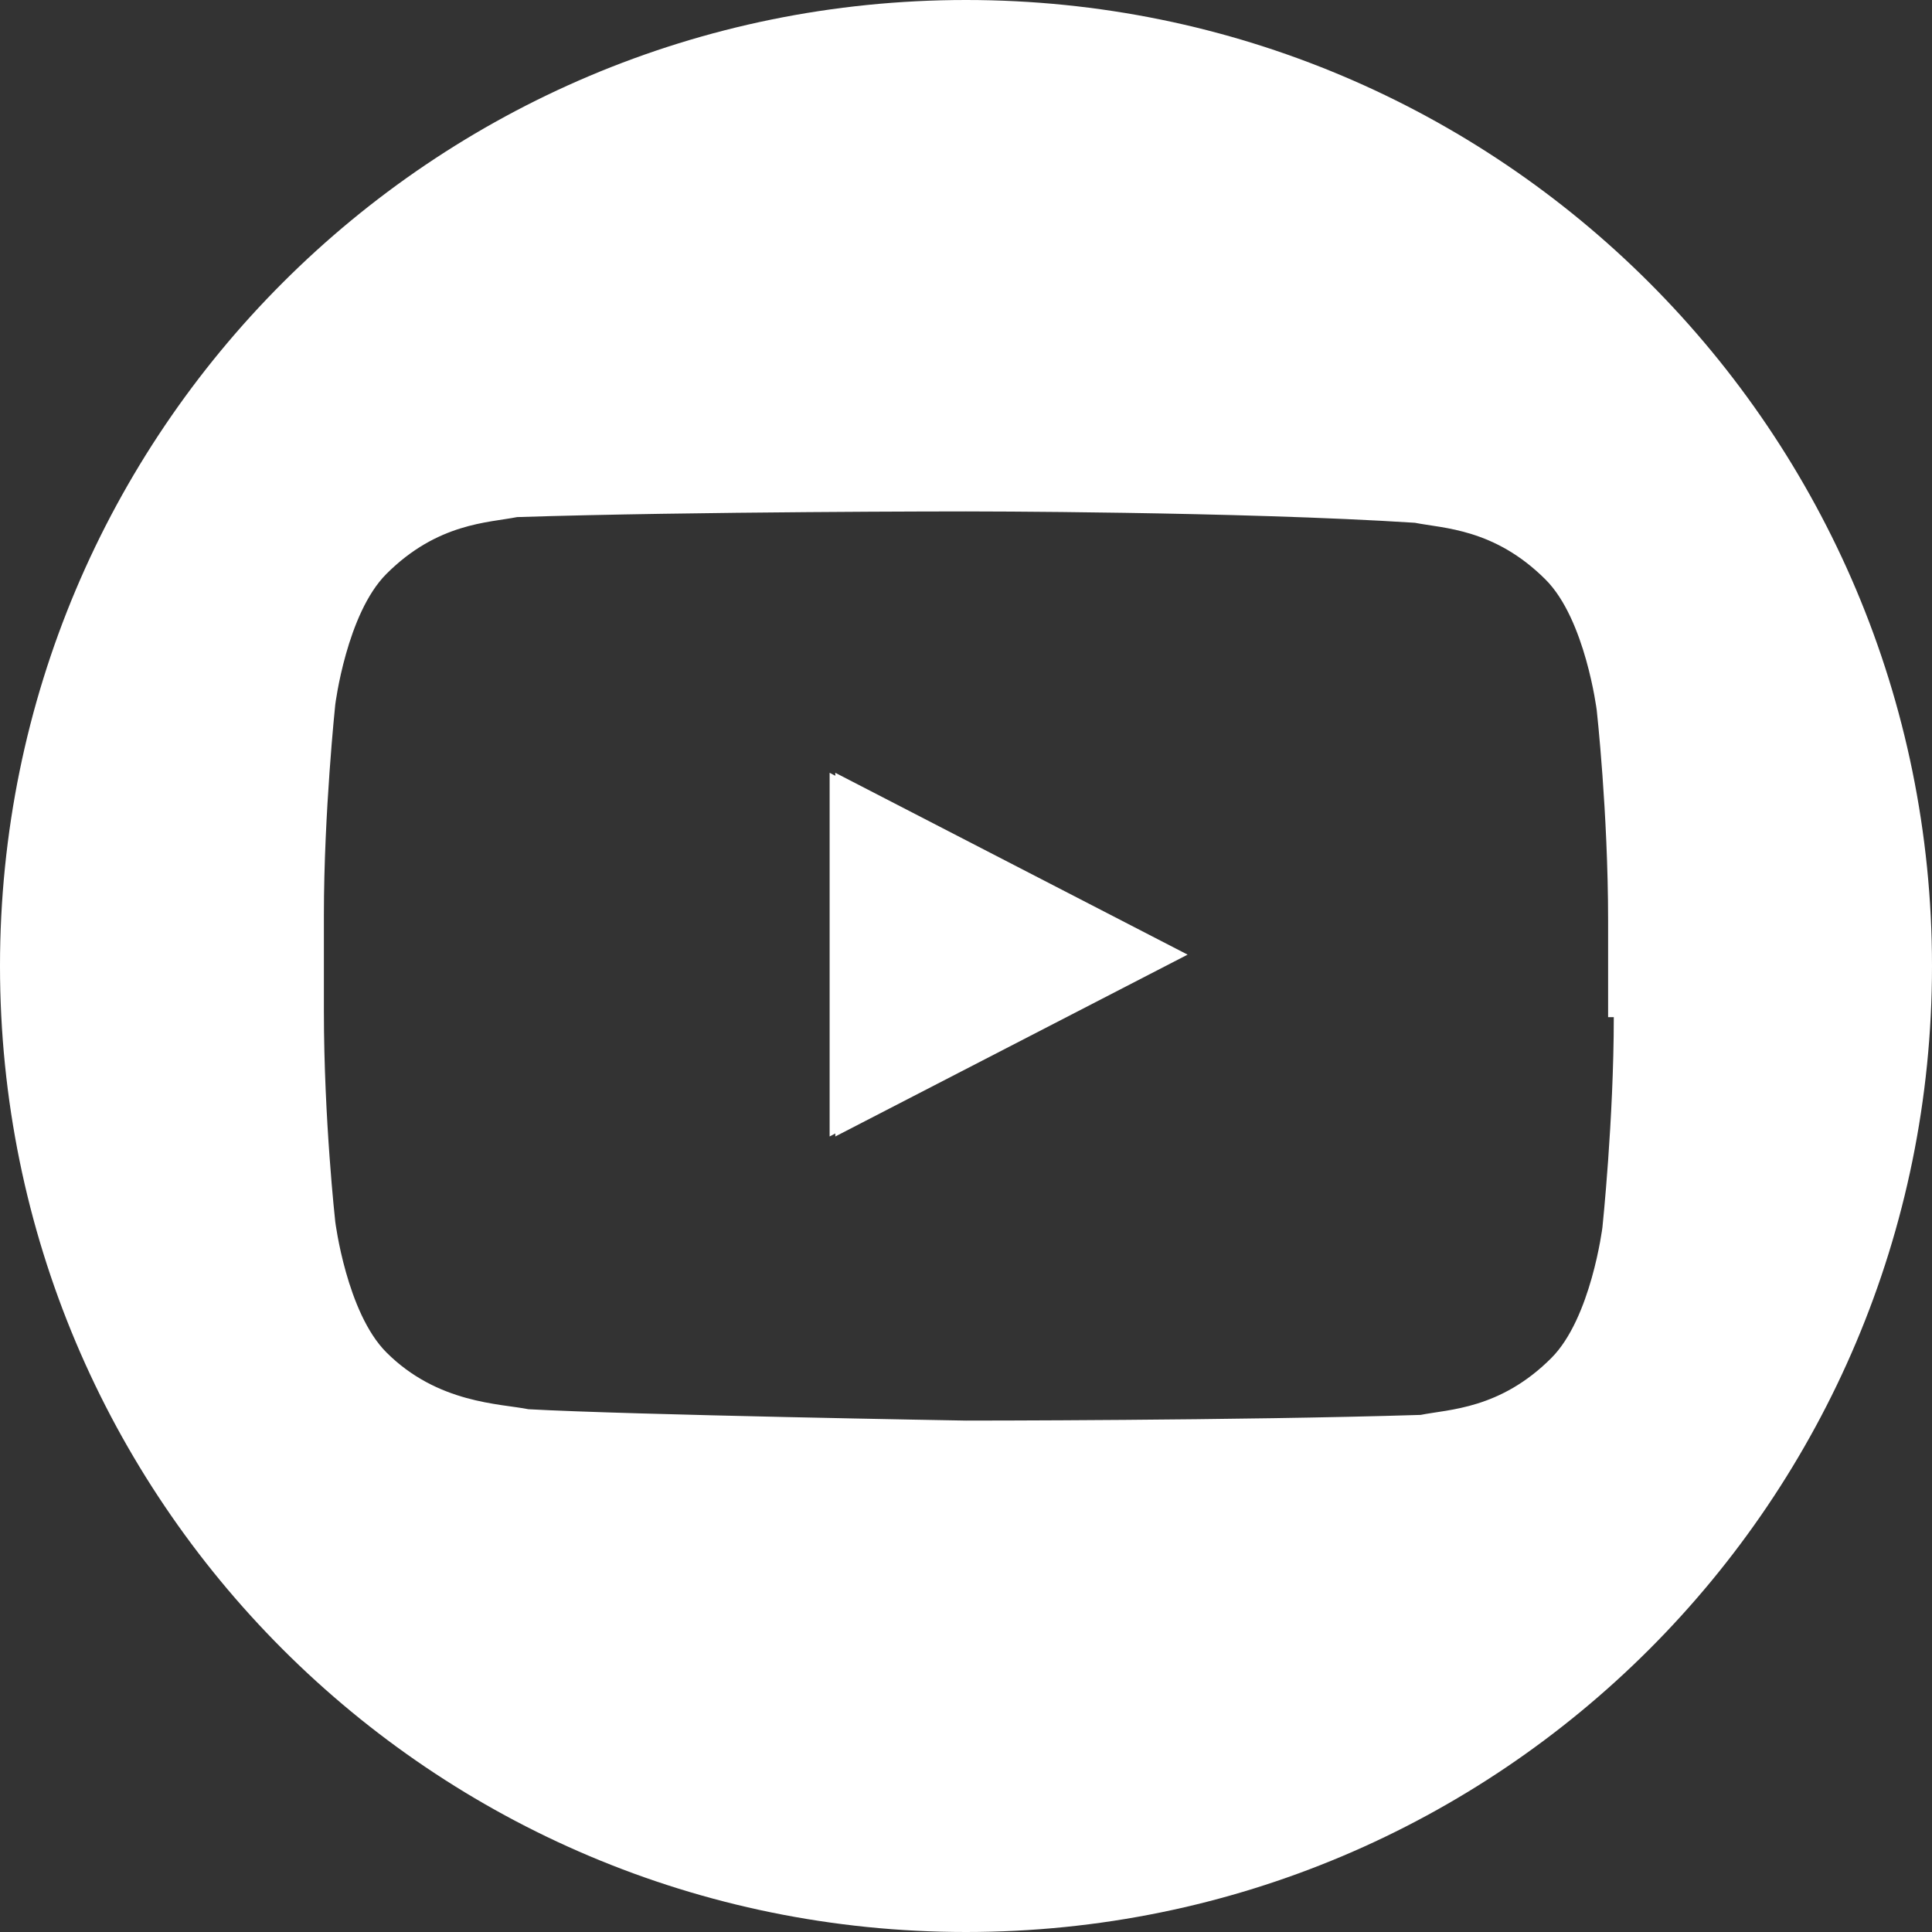
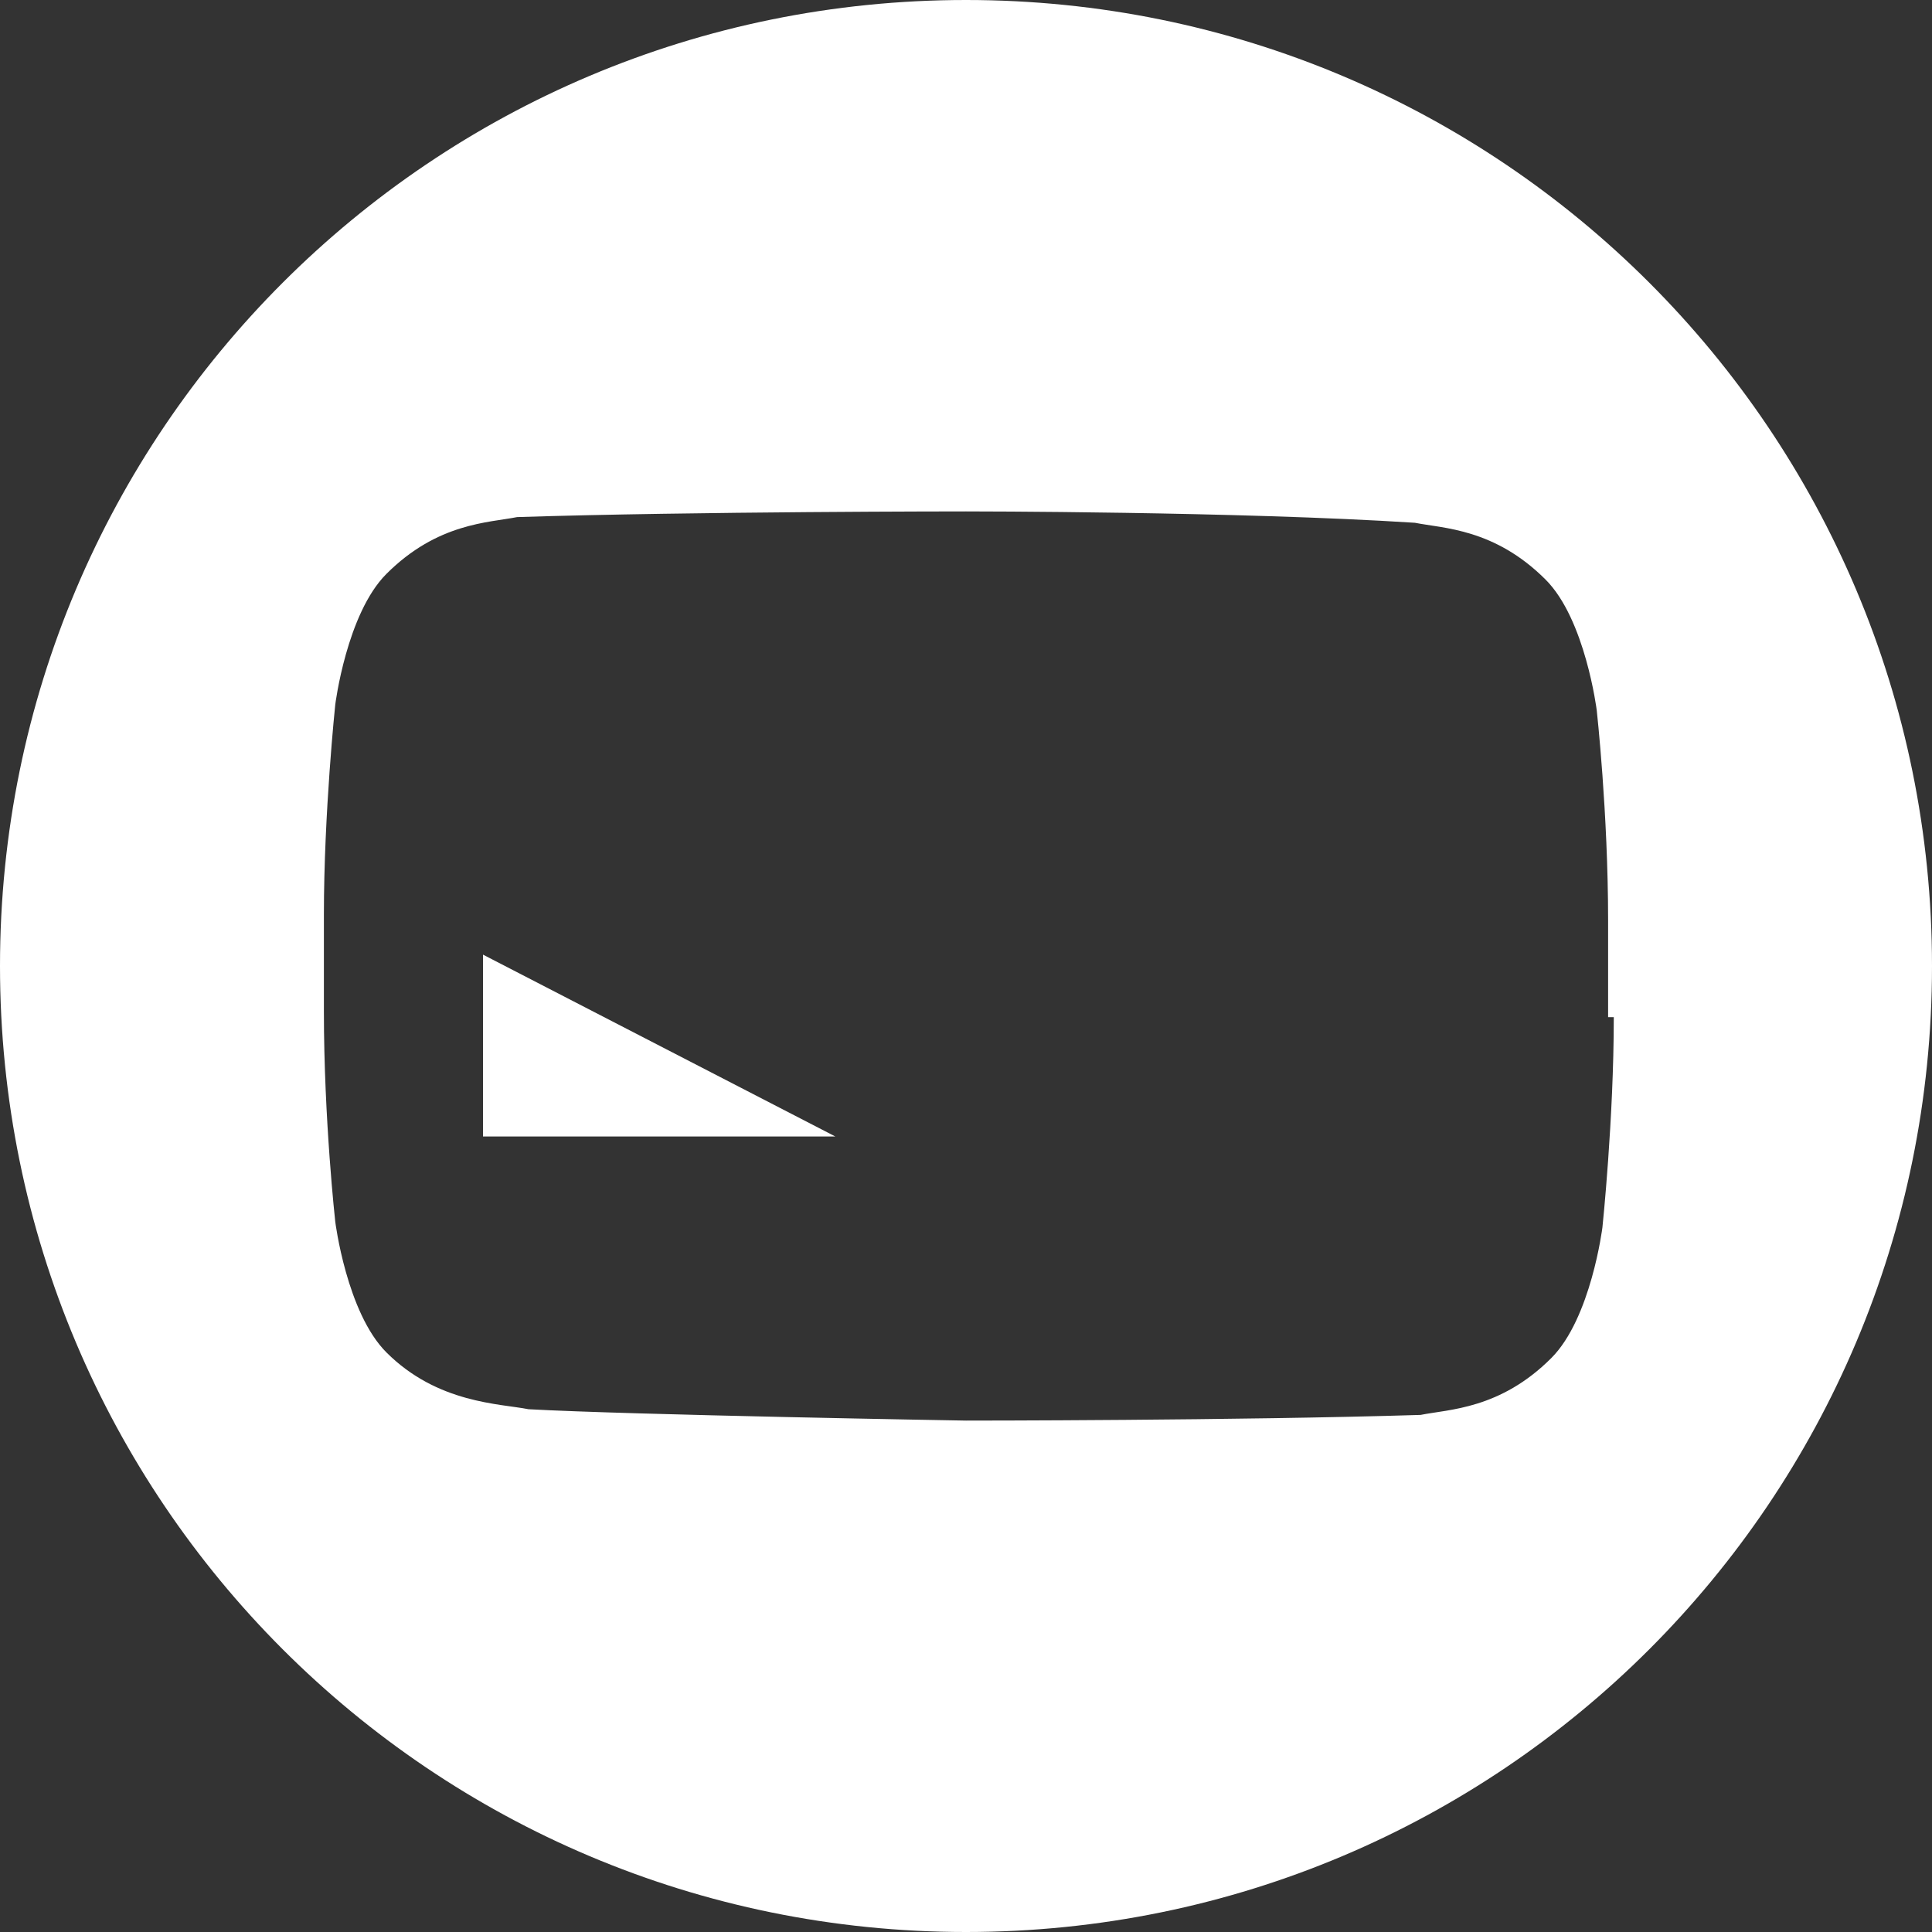
<svg xmlns="http://www.w3.org/2000/svg" version="1.1" id="Layer_1" x="0px" y="0px" viewBox="0 0 34 34" style="enable-background:new 0 0 34 34;" xml:space="preserve">
  <rect x="0" y="0" width="34" height="34" fill="#333333" stroke="none" />
  <style type="text/css">
	.st0{fill:#FFFFFF;}
</style>
  <g>
    <g>
      <g>
-         <path class="st0" d="M14.7,20l6.2-3.2l-6.2-3.2V20L14.7,20z" />
-         <path class="st0" d="M14.6,20v-6.4l6.1,3.2L14.6,20L14.6,20z" />
+         <path class="st0" d="M14.7,20l-6.2-3.2V20L14.7,20z" />
      </g>
    </g>
    <path class="st0" d="M17,0C7.6,0,0,7.6,0,17c0,9.4,7.6,17,17,17c9.4,0,17-7.6,17-17C34,7.6,26.4,0,17,0z M28.4,17.9   c0,1.8-0.2,3.7-0.2,3.7s-0.2,1.6-0.9,2.3c-0.9,0.9-1.8,0.9-2.3,1C21.8,25,17,25,17,25s-5.9-0.1-7.7-0.2c-0.5-0.1-1.6-0.1-2.5-1   c-0.7-0.7-0.9-2.3-0.9-2.3s-0.2-1.8-0.2-3.7v-1.7c0-1.8,0.2-3.7,0.2-3.7s0.2-1.6,0.9-2.3c0.9-0.9,1.8-0.9,2.3-1C12.2,9,17,9,17,9h0   c0,0,4.8,0,7.9,0.2c0.5,0.1,1.4,0.1,2.3,1c0.7,0.7,0.9,2.3,0.9,2.3s0.2,1.8,0.2,3.7V17.9z" />
  </g>
</svg>